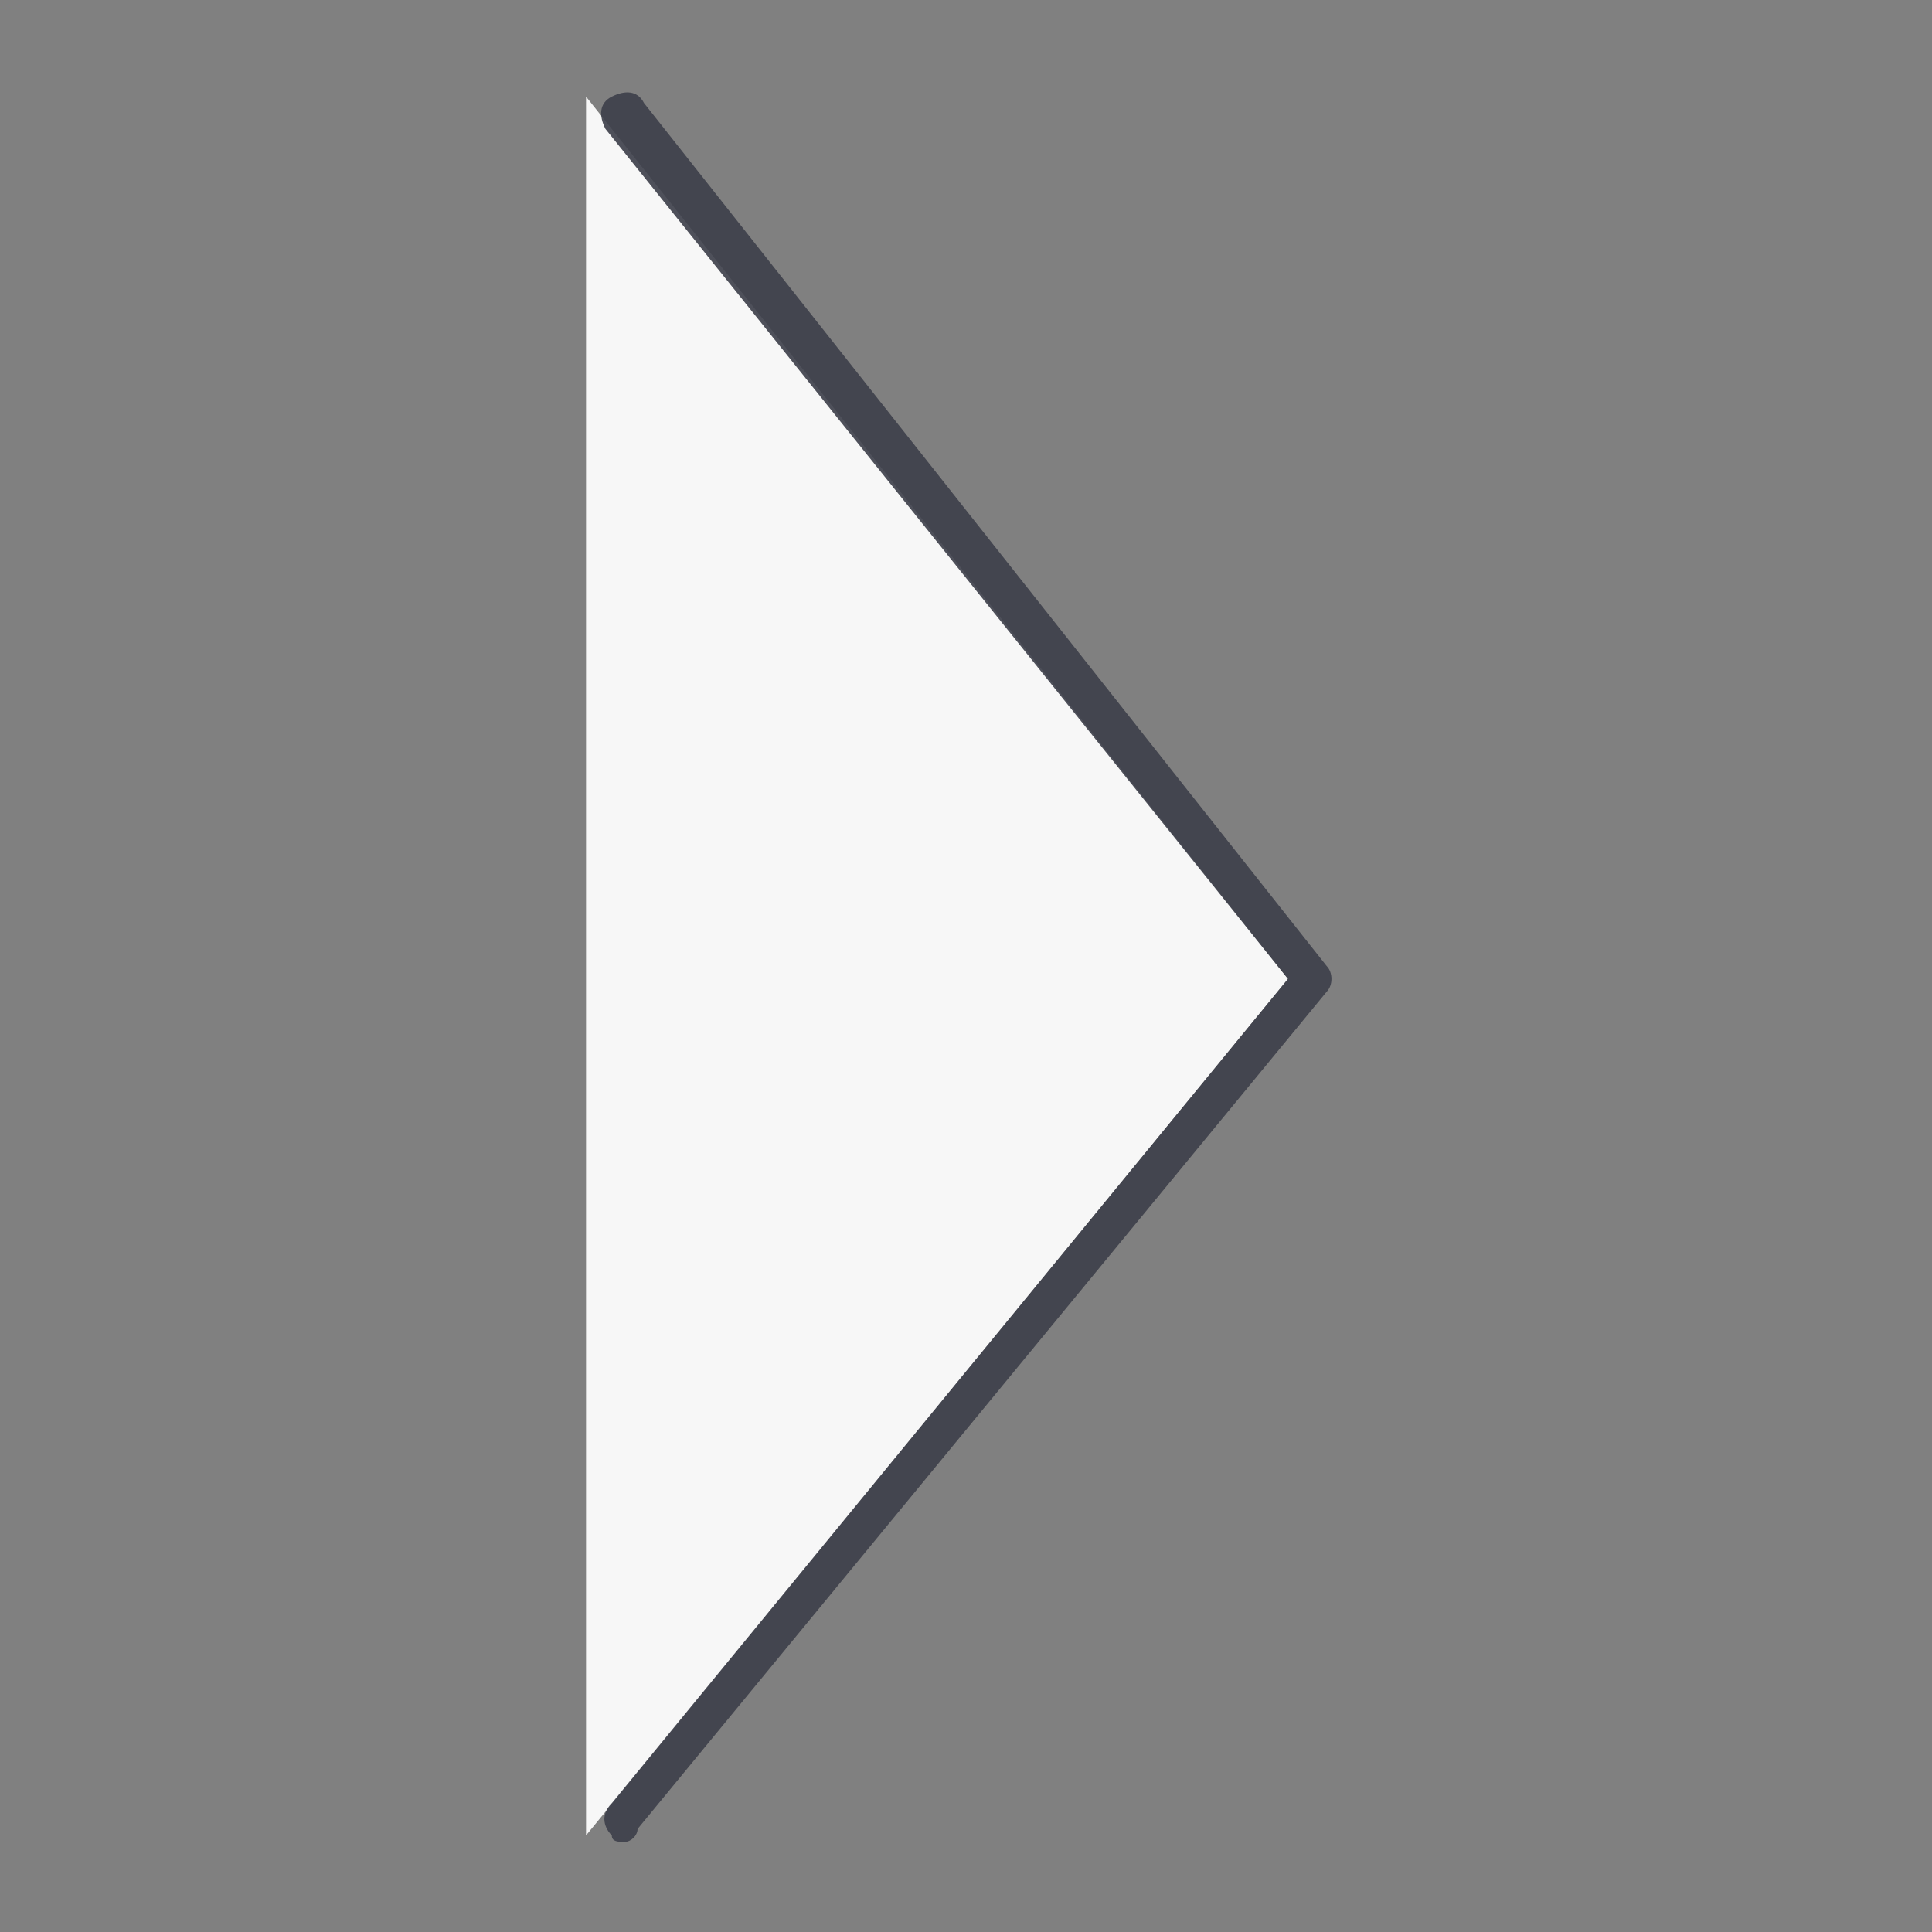
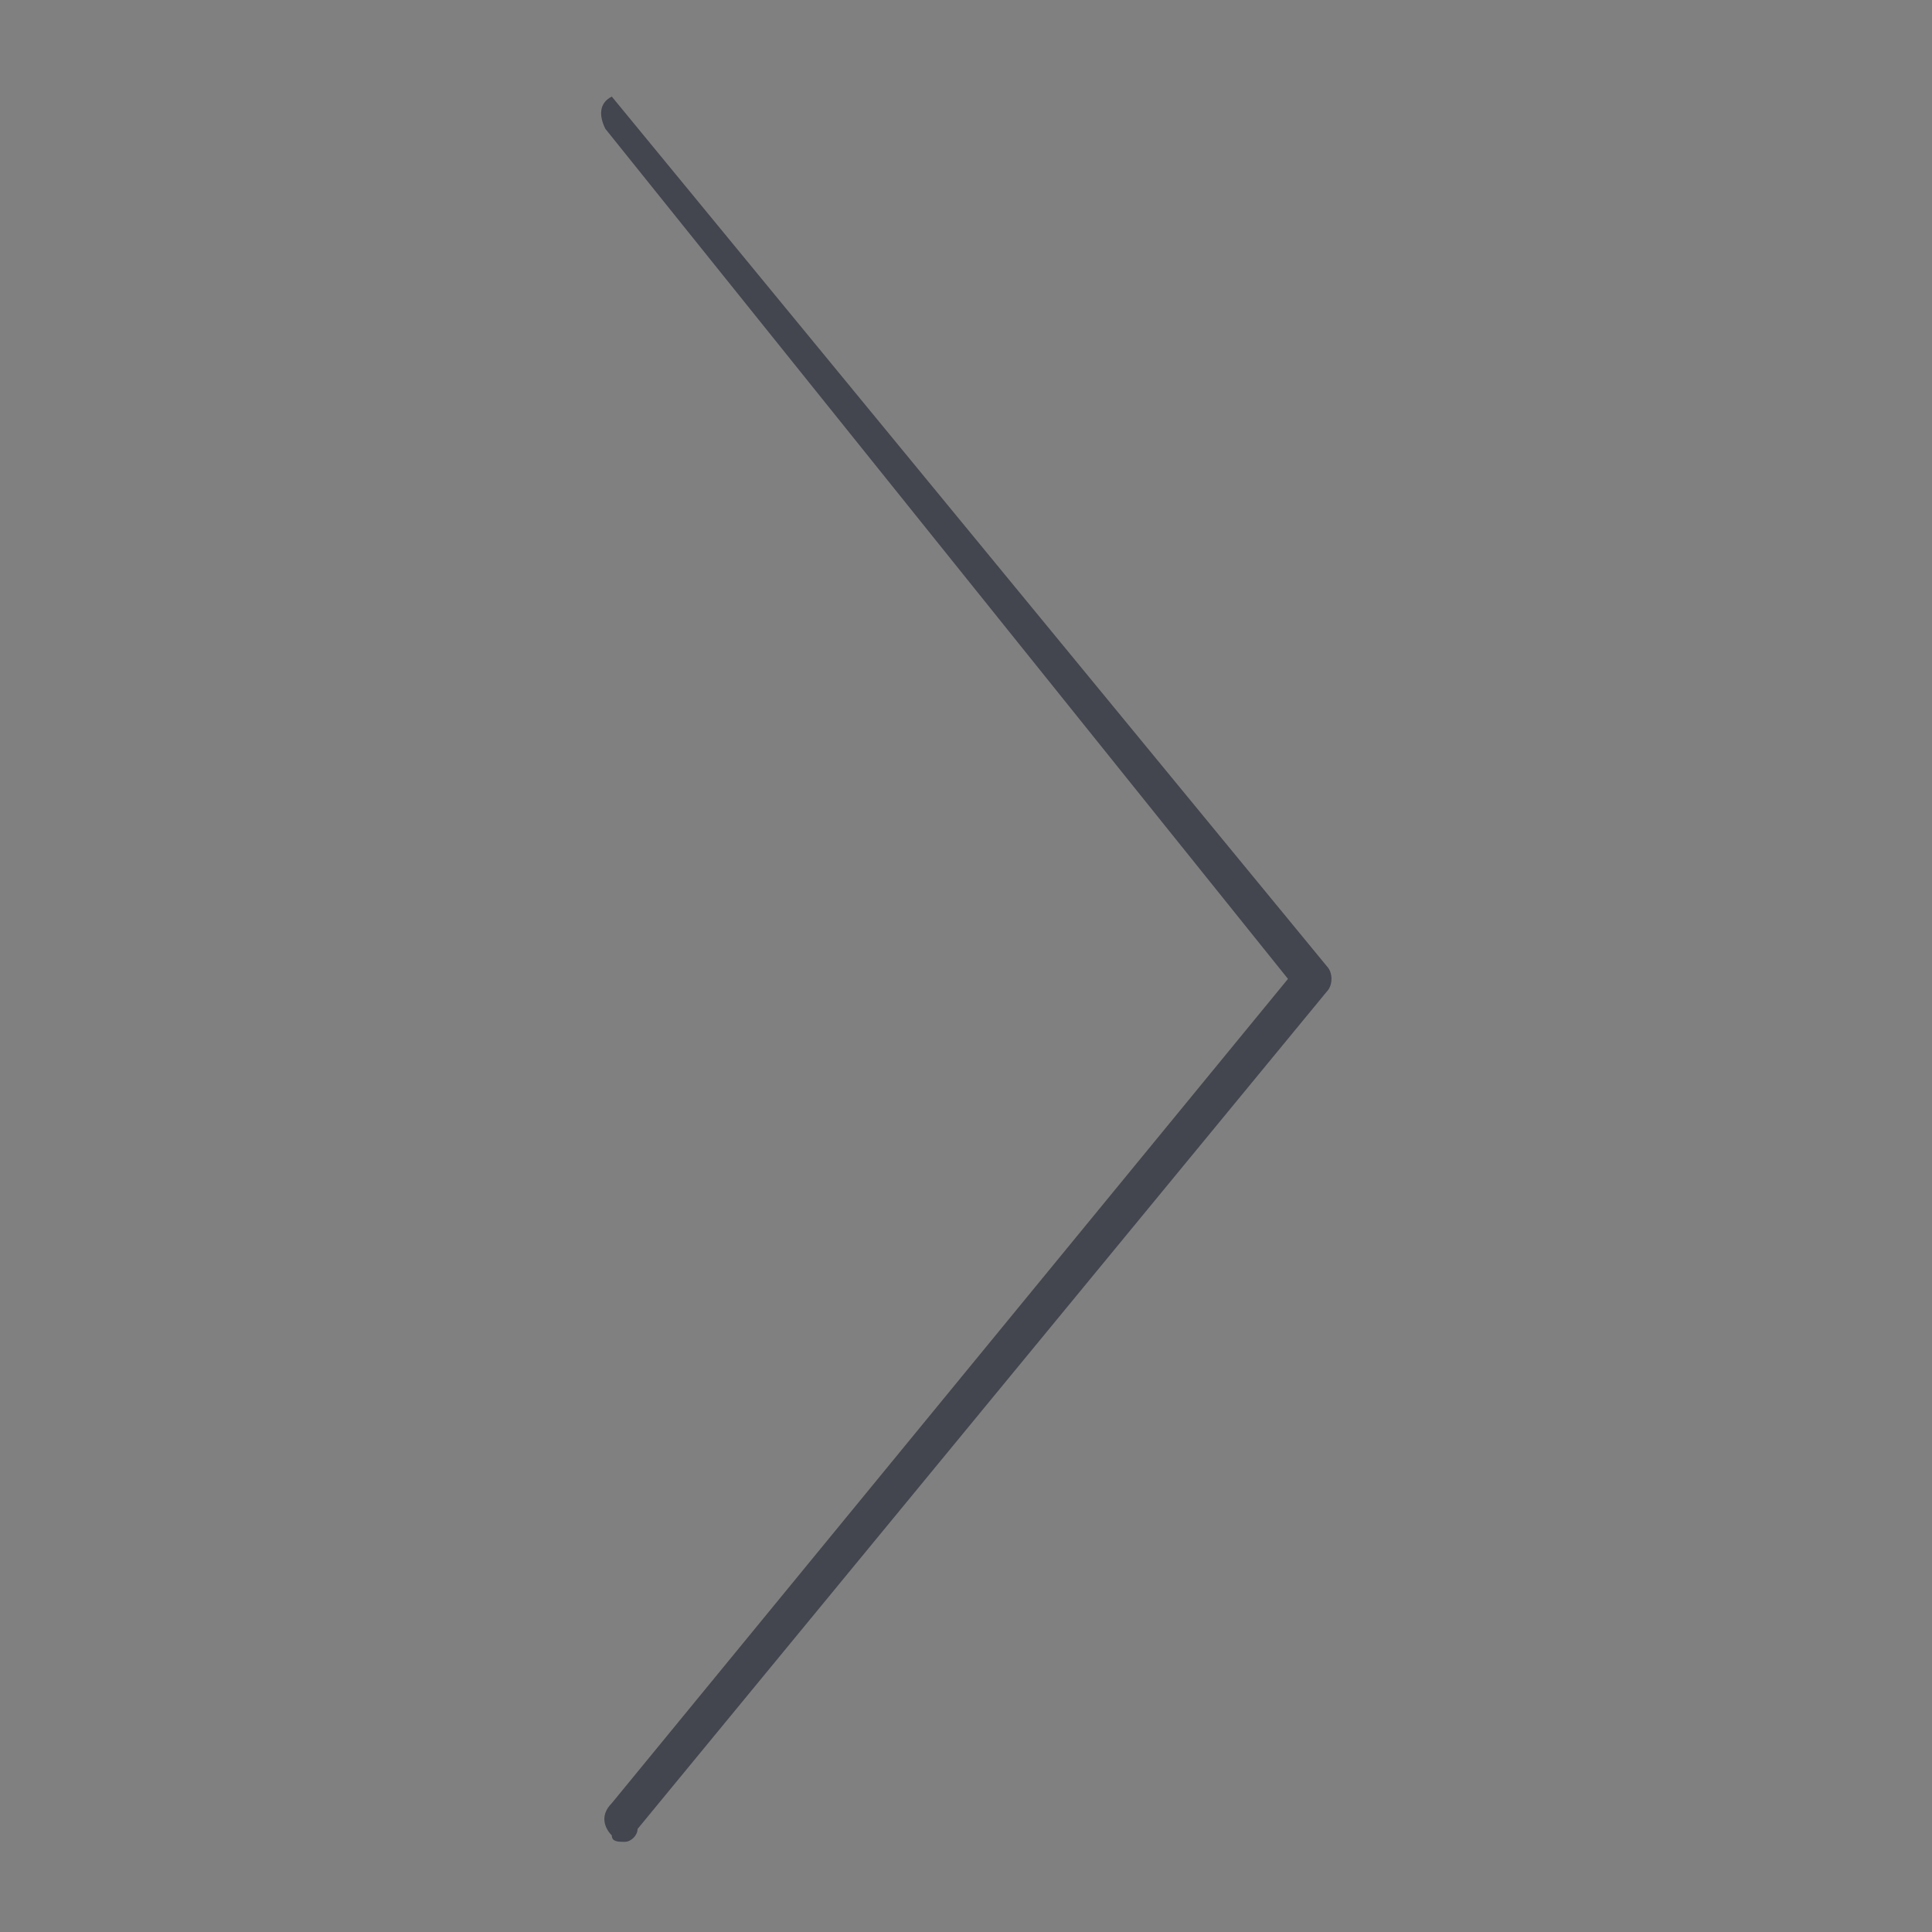
<svg xmlns="http://www.w3.org/2000/svg" version="1.1" id="Layer_1" x="0px" y="0px" viewBox="0 0 30 30" style="enable-background:new 0 0 30 30;" xml:space="preserve">
  <rect x="0" y="0" width="30" height="30" fill="#808080" stroke="none" />
  <style type="text/css">
	.st0{fill:#F7F7F7;}
	.st1{opacity:0.9;}
	.st2{fill:#3C3E49;}
</style>
-   <polygon class="st0" points="9.1,1.5 9.1,28.5 20,15.2 " />
  <g class="st1">
-     <path class="st2" d="M9.7,28.6c-0.1,0-0.2,0-0.2-0.1c-0.1-0.1-0.2-0.3,0-0.5L20,15.2L9.4,2C9.3,1.8,9.3,1.6,9.5,1.5S9.9,1.4,10,1.6   L20.6,15c0.1,0.1,0.1,0.3,0,0.4l-10.7,13C9.9,28.5,9.8,28.6,9.7,28.6z" />
+     <path class="st2" d="M9.7,28.6c-0.1,0-0.2,0-0.2-0.1c-0.1-0.1-0.2-0.3,0-0.5L20,15.2L9.4,2C9.3,1.8,9.3,1.6,9.5,1.5L20.6,15c0.1,0.1,0.1,0.3,0,0.4l-10.7,13C9.9,28.5,9.8,28.6,9.7,28.6z" />
  </g>
</svg>